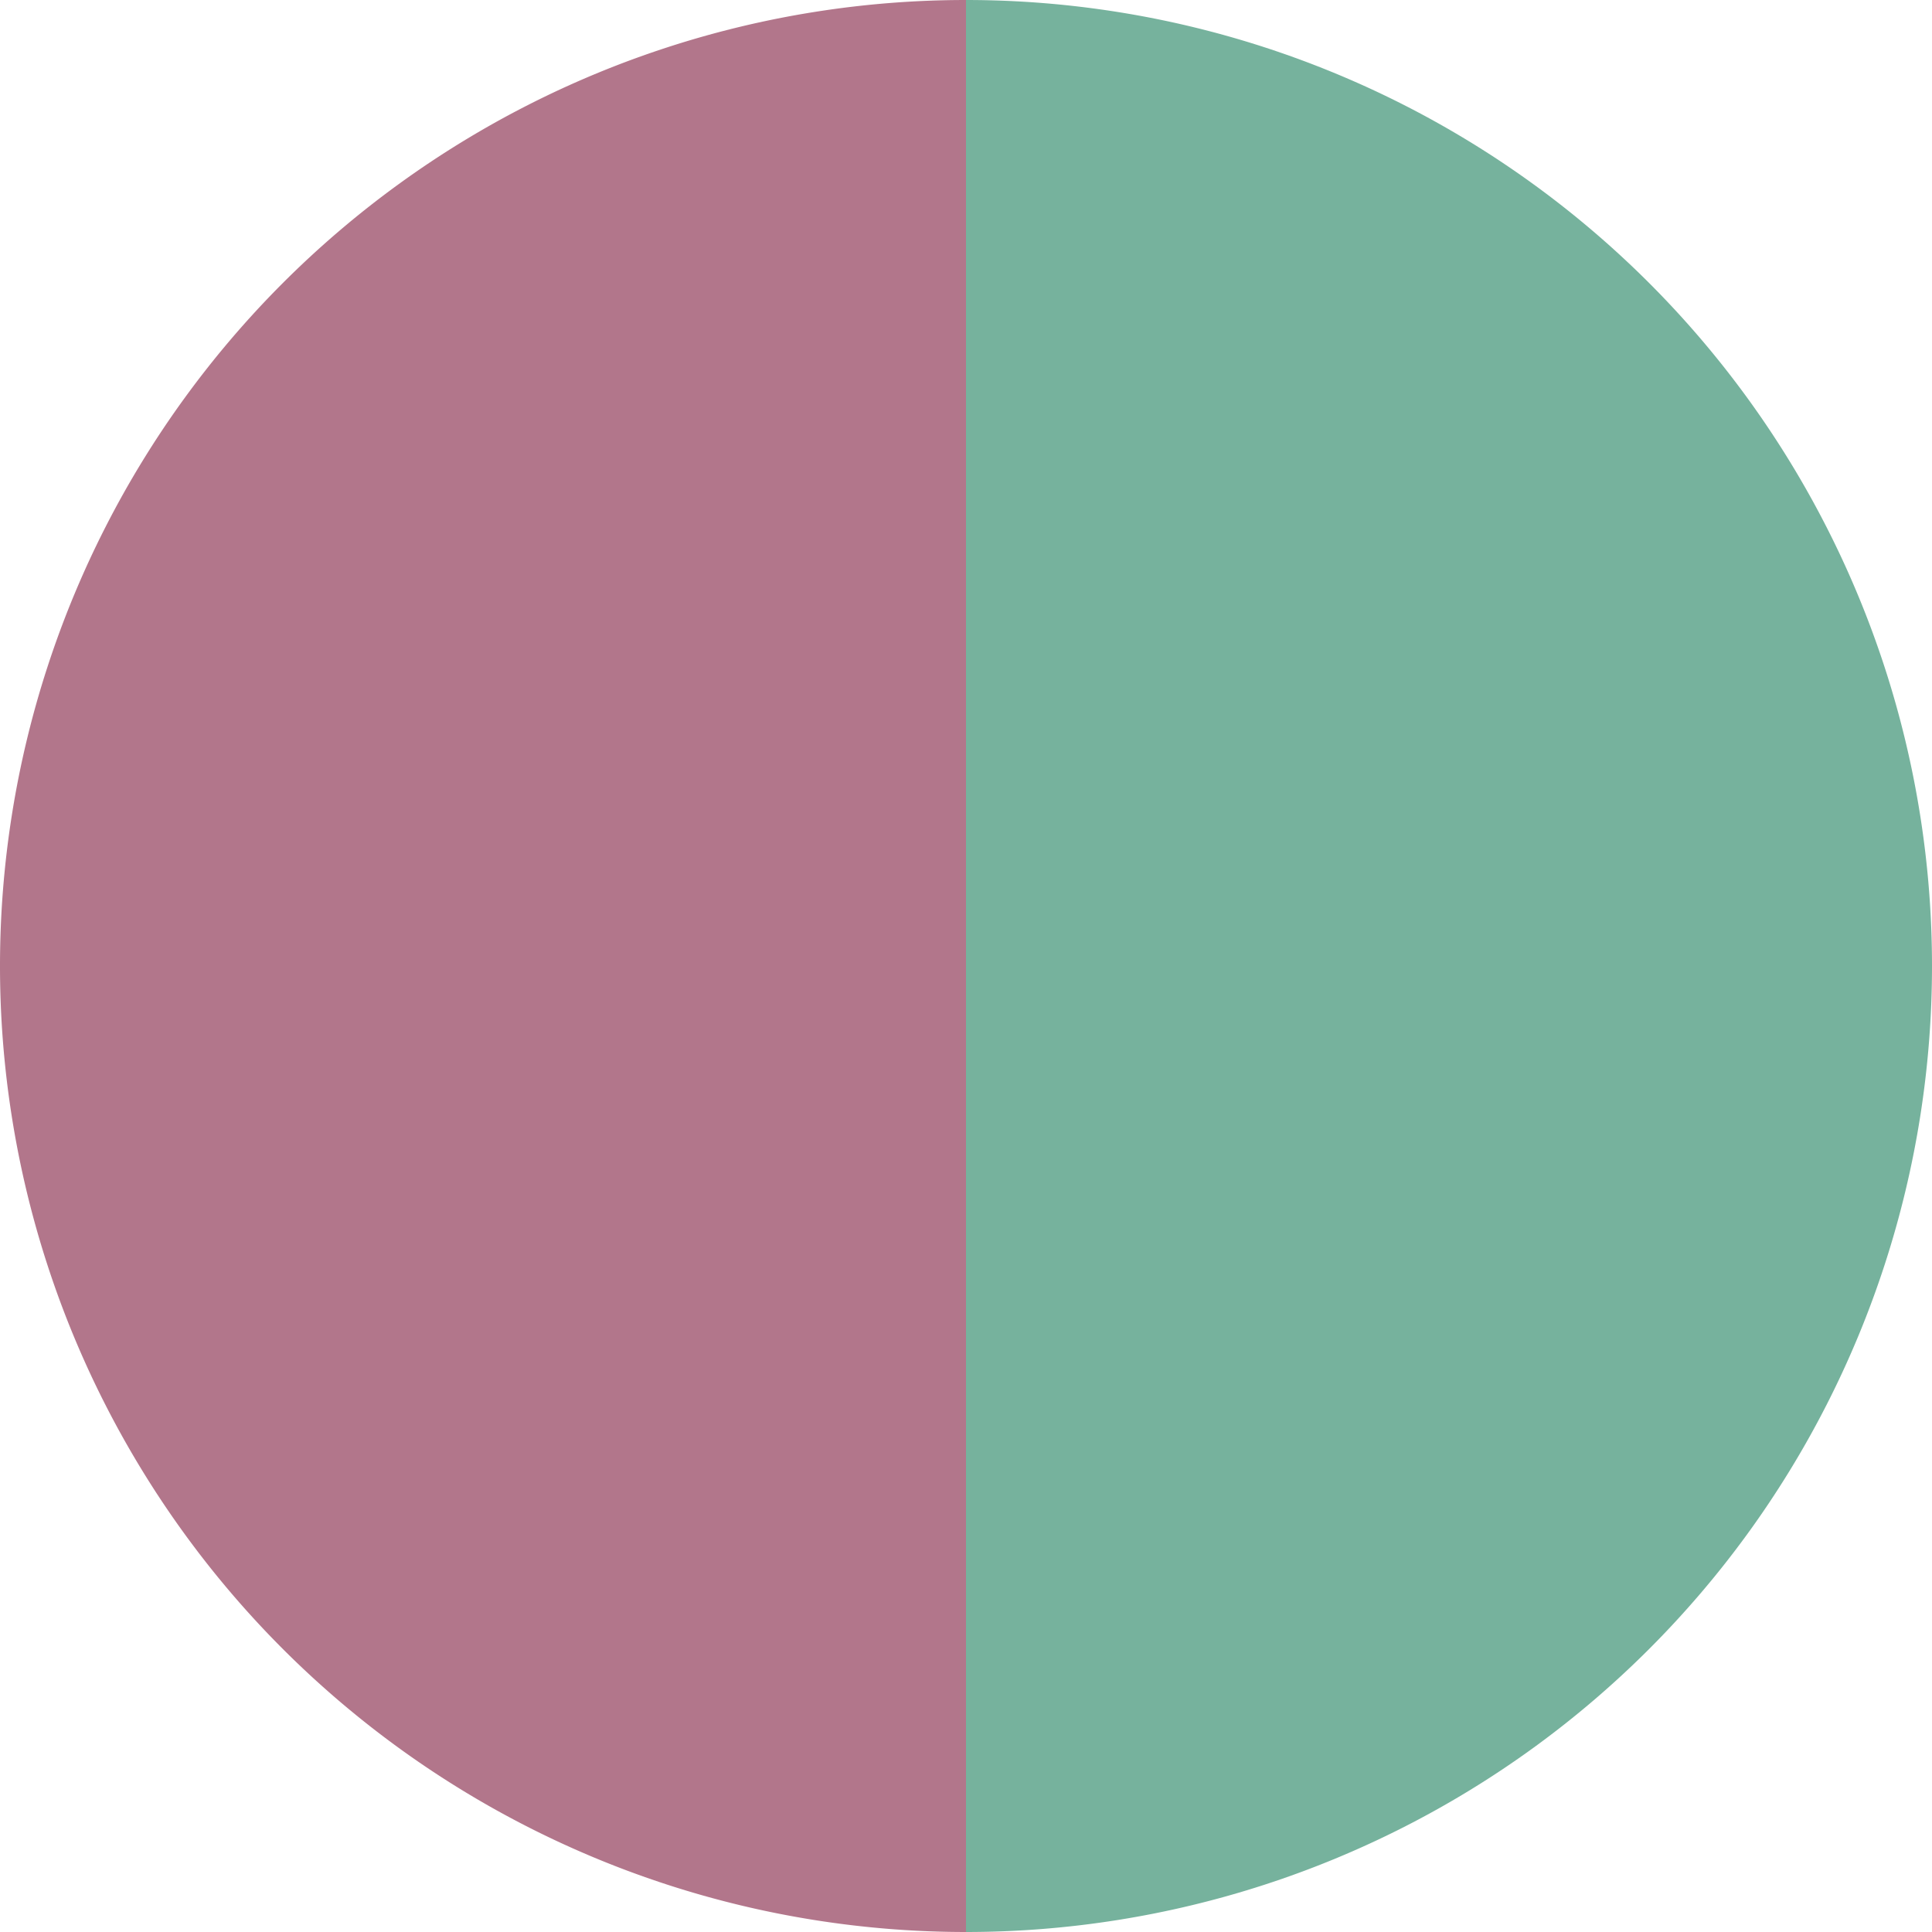
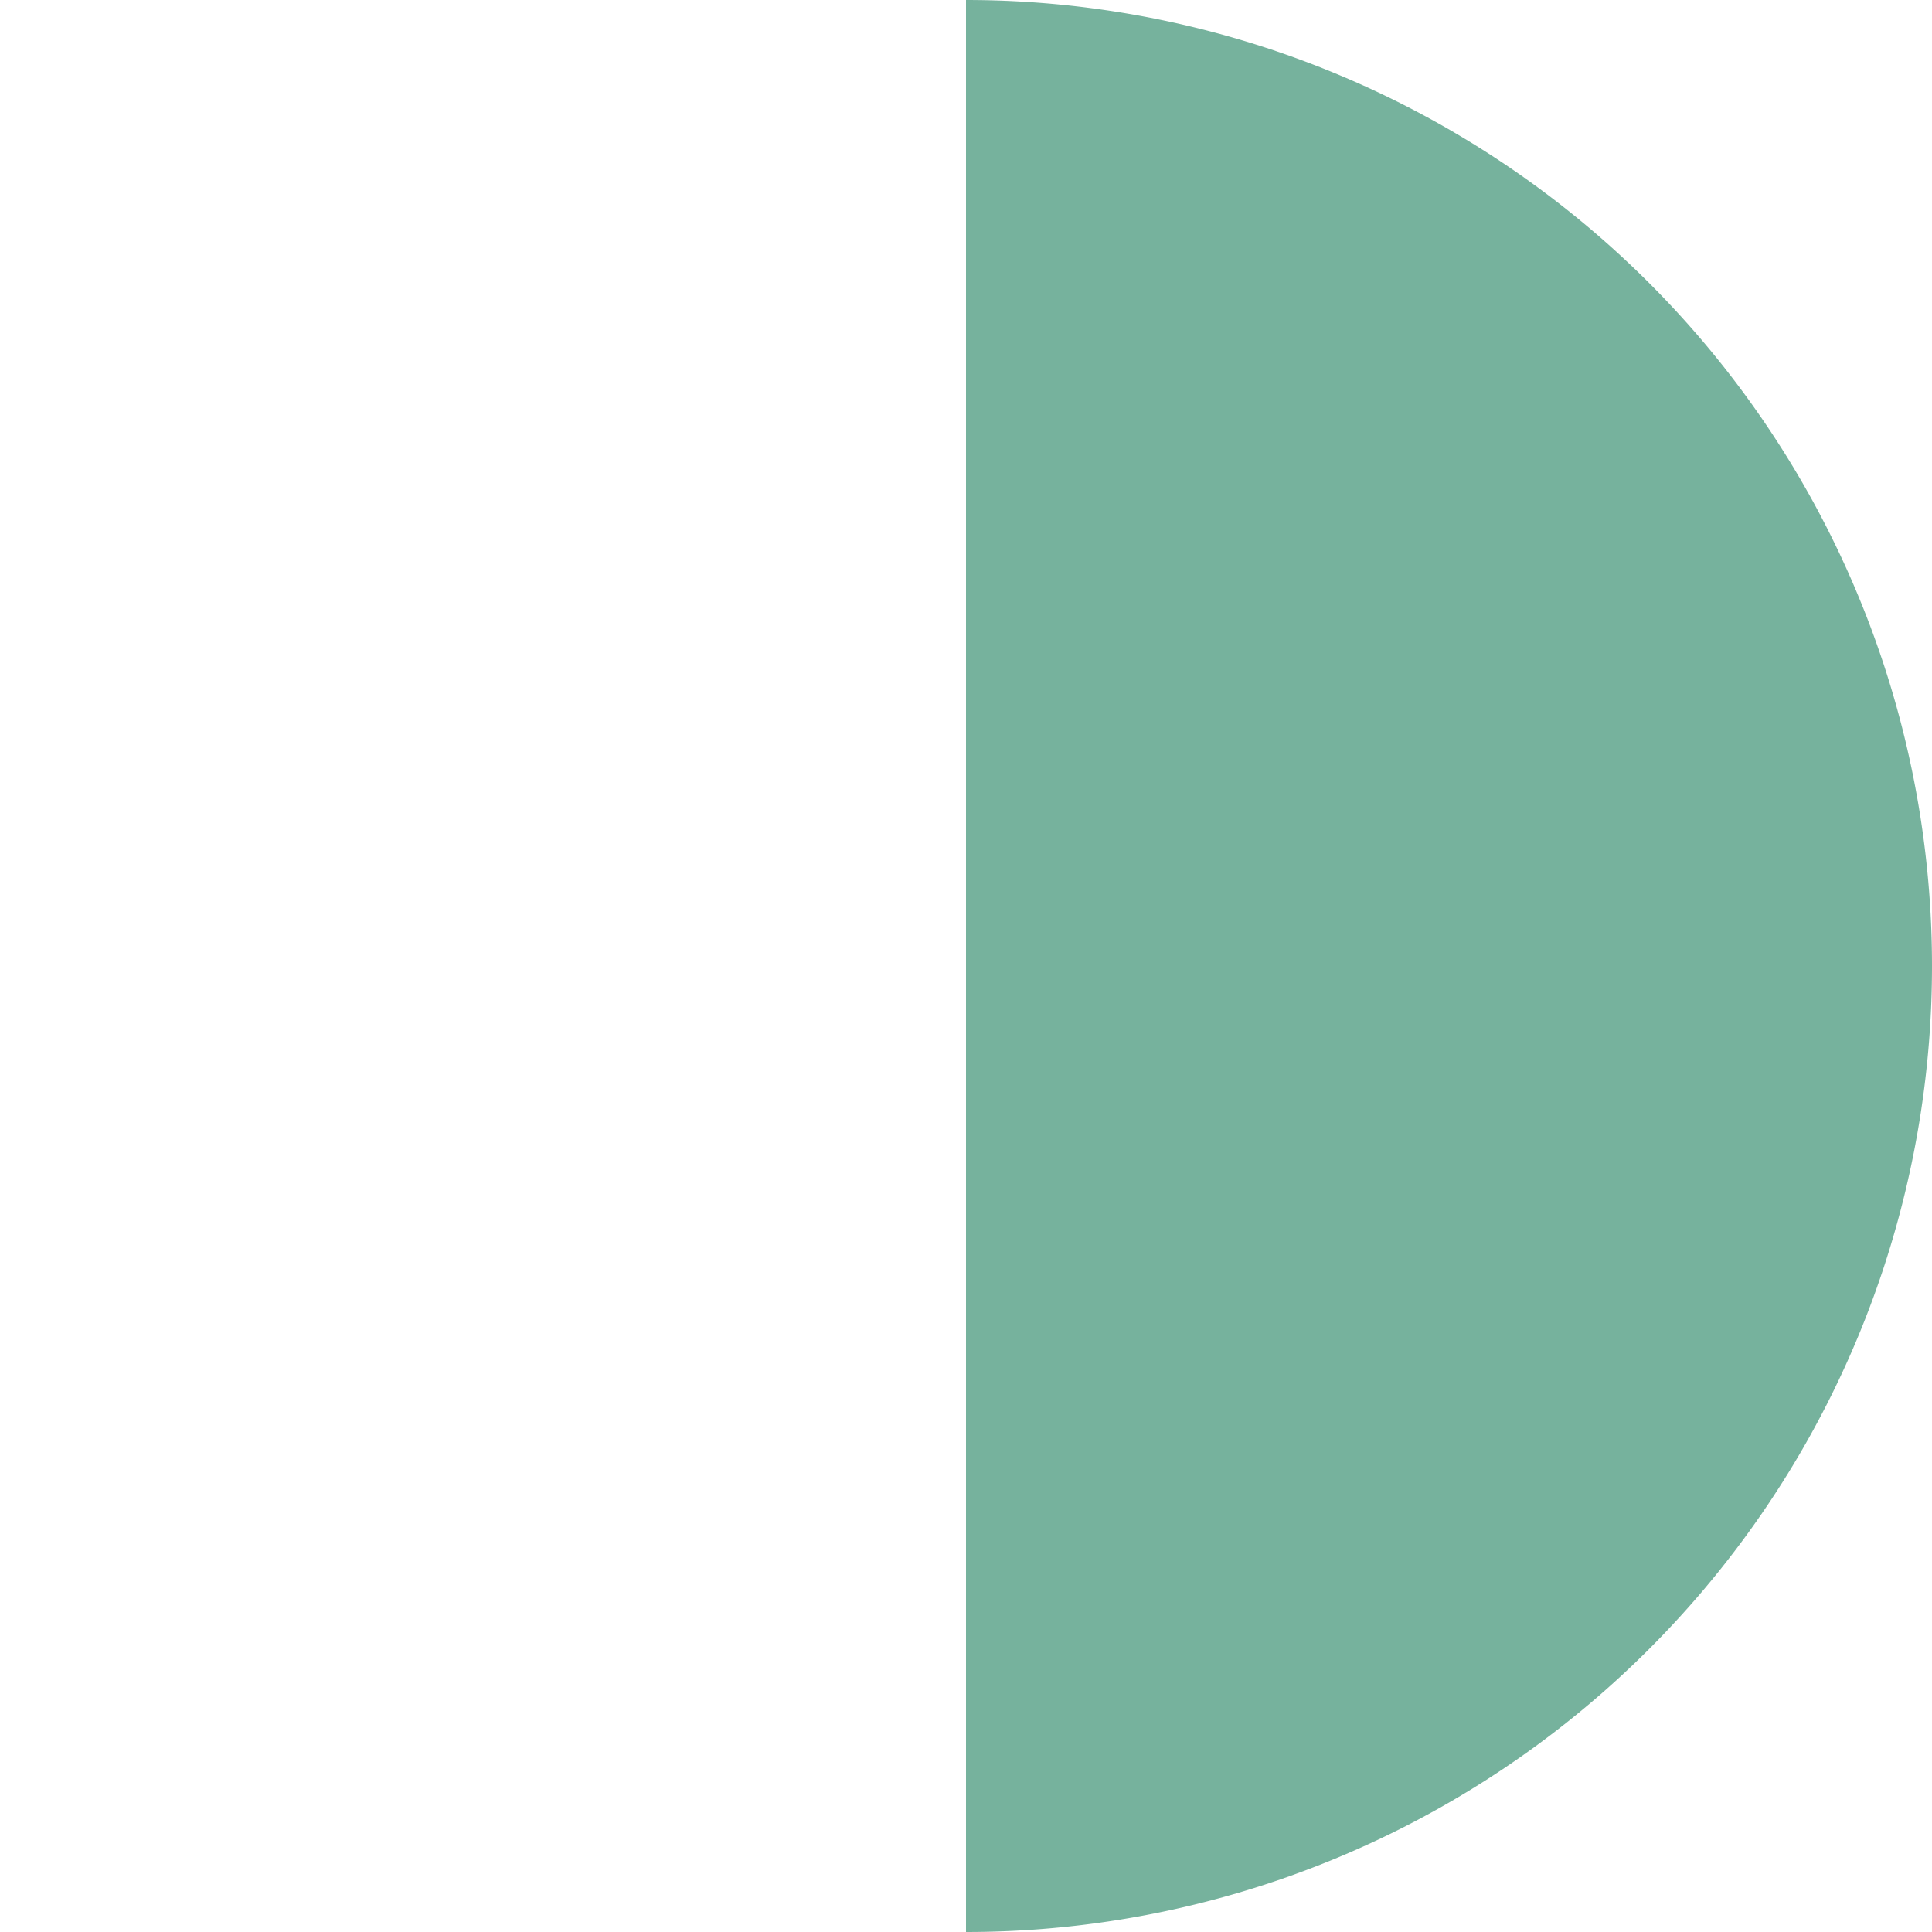
<svg xmlns="http://www.w3.org/2000/svg" width="500" height="500" viewBox="-1 -1 2 2">
  <path d="M 0 -1               A 1,1 0 0,1 0 1             L 0,0              z" fill="#76b29d" />
-   <path d="M 0 1               A 1,1 0 0,1 -0 -1             L 0,0              z" fill="#b2768b" />
</svg>